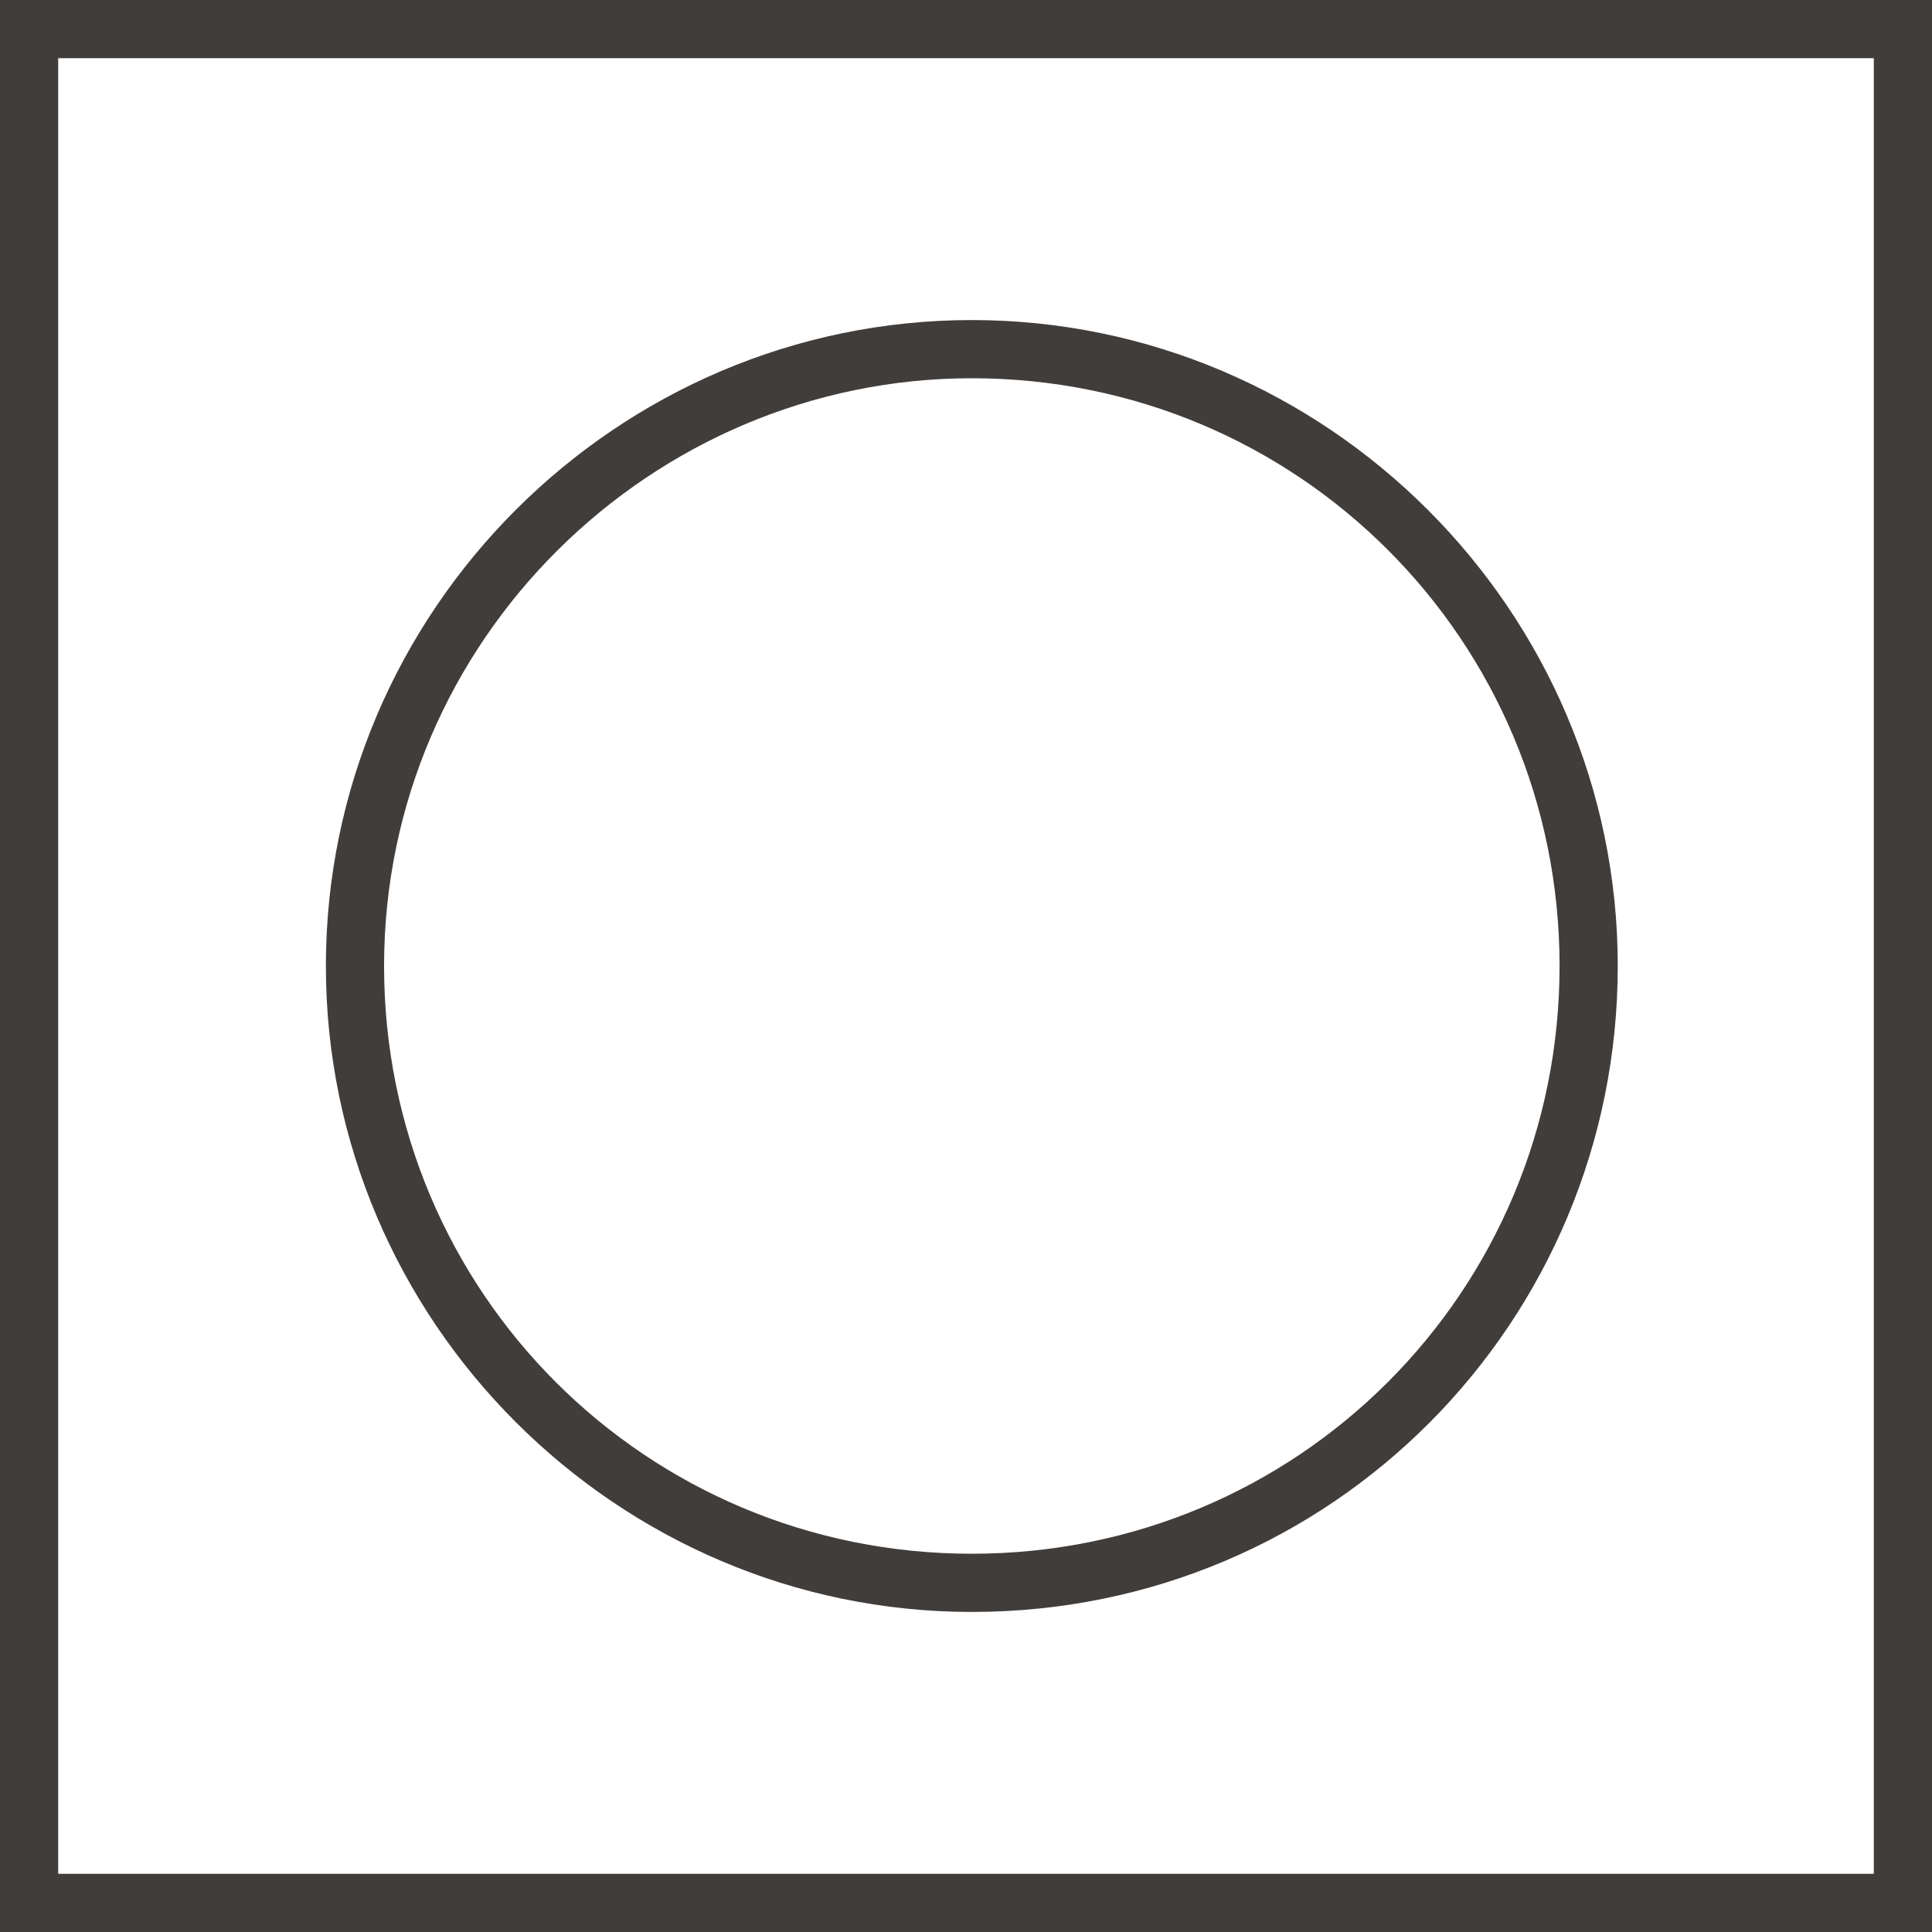
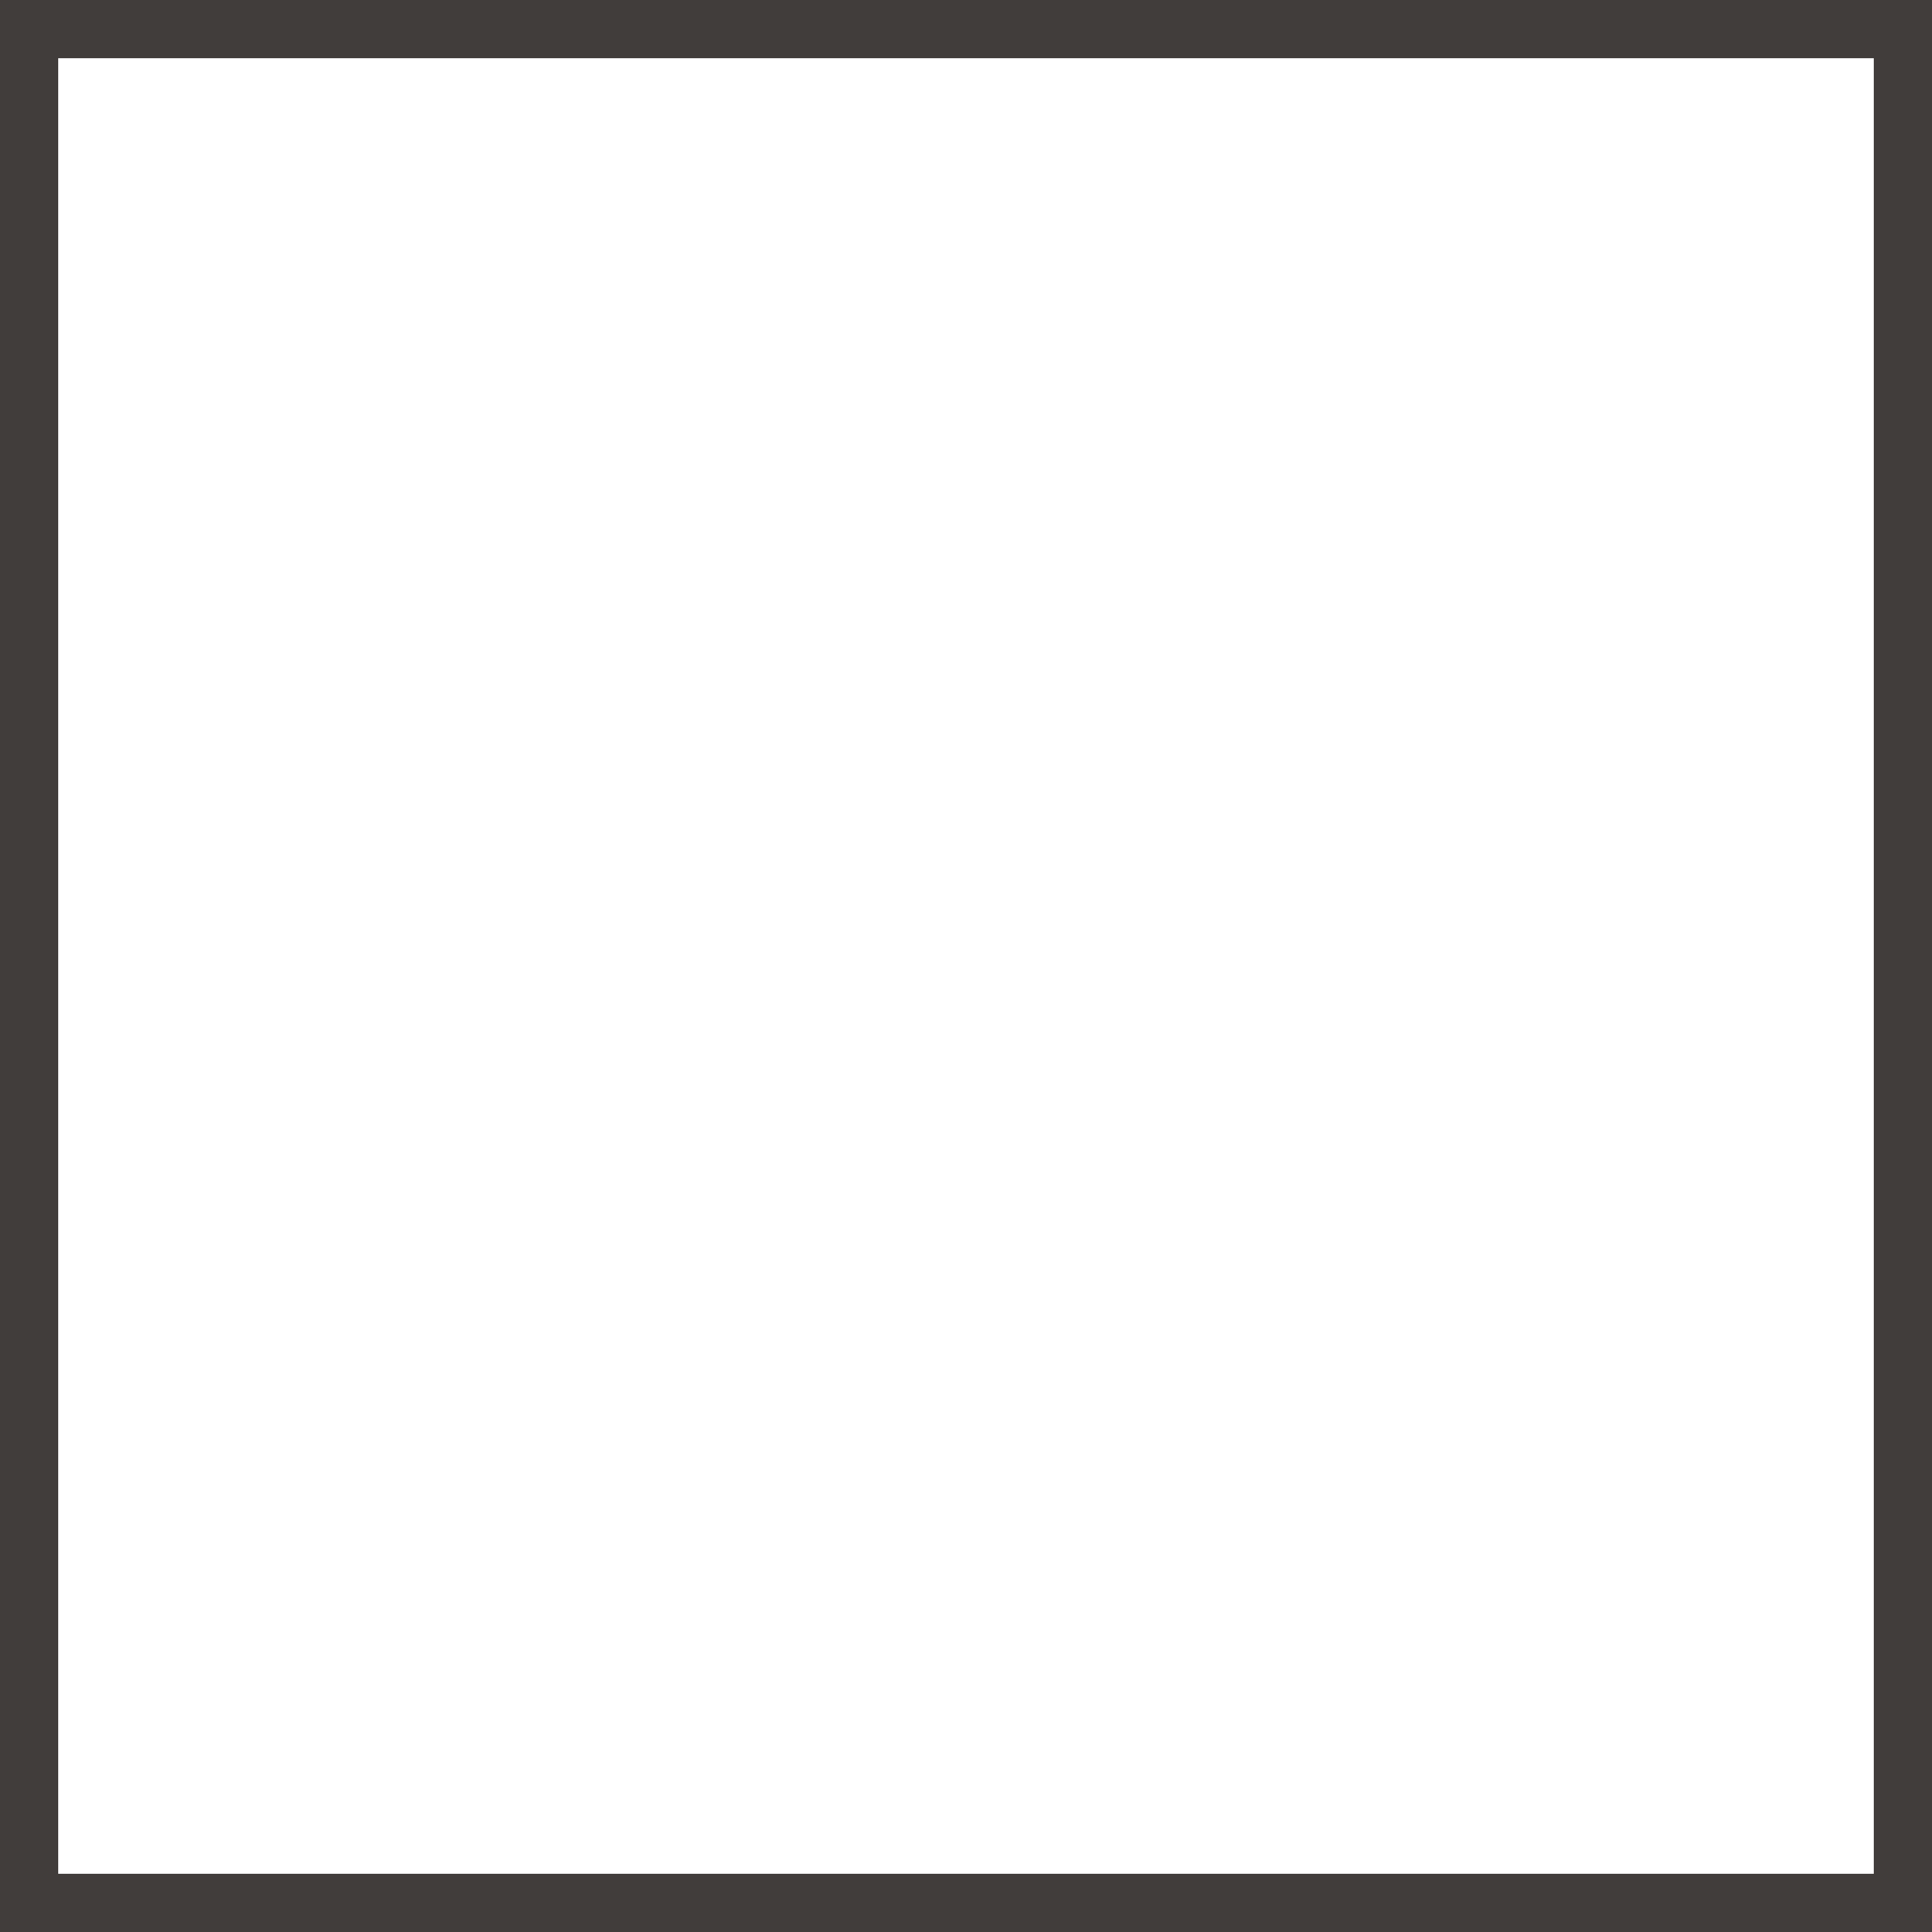
<svg xmlns="http://www.w3.org/2000/svg" version="1.1" id="Layer_1" x="0px" y="0px" viewBox="0 0 33.2 33.2" enable-background="new 0 0 33.2 33.2" xml:space="preserve">
  <g>
    <path fill="#413D3B" d="M33.2,33.2H0V0h33.2V33.2z M1,32.2h31.2V1H1V32.2z" />
-     <path fill="#413D3B" d="M16.7,27.7c-6.1,0-11.1-5-11.1-11.1s5-11.1,11.1-11.1s11.1,5,11.1,11.1S22.9,27.7,16.7,27.7z M16.7,6.5   C11.2,6.5,6.6,11,6.6,16.6s4.5,10.1,10.1,10.1s10.1-4.5,10.1-10.1S22.3,6.5,16.7,6.5z" />
  </g>
</svg>